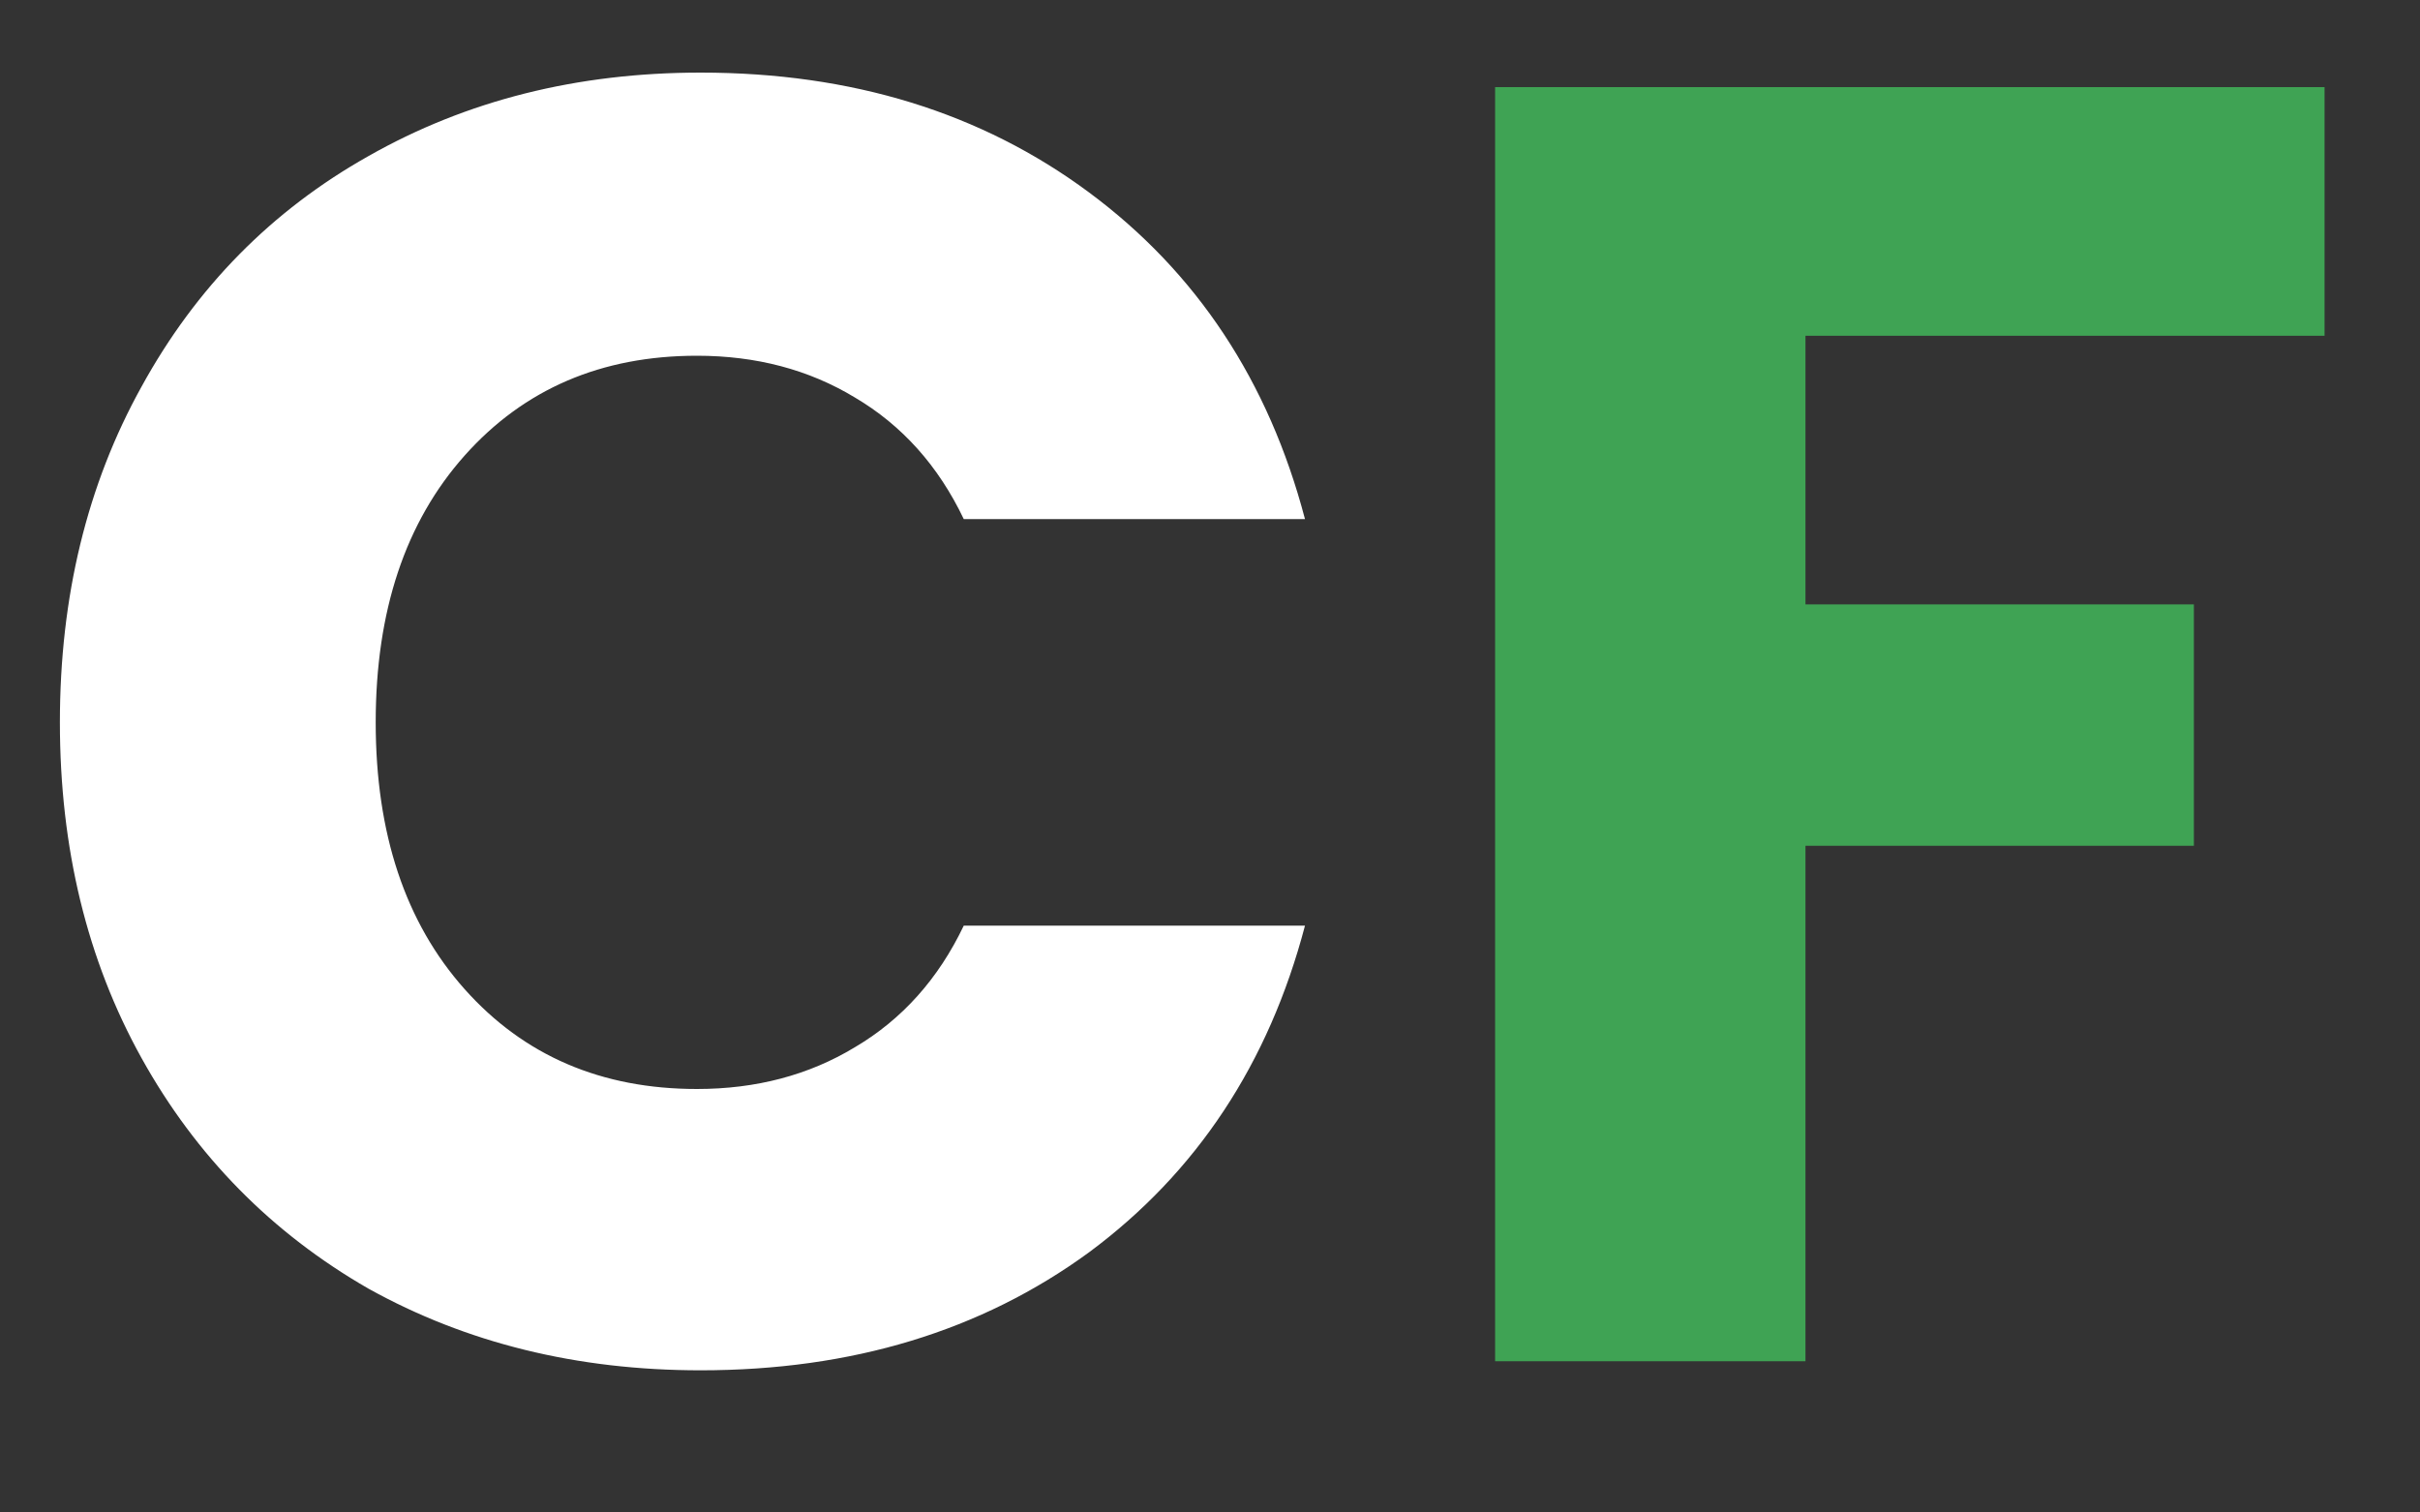
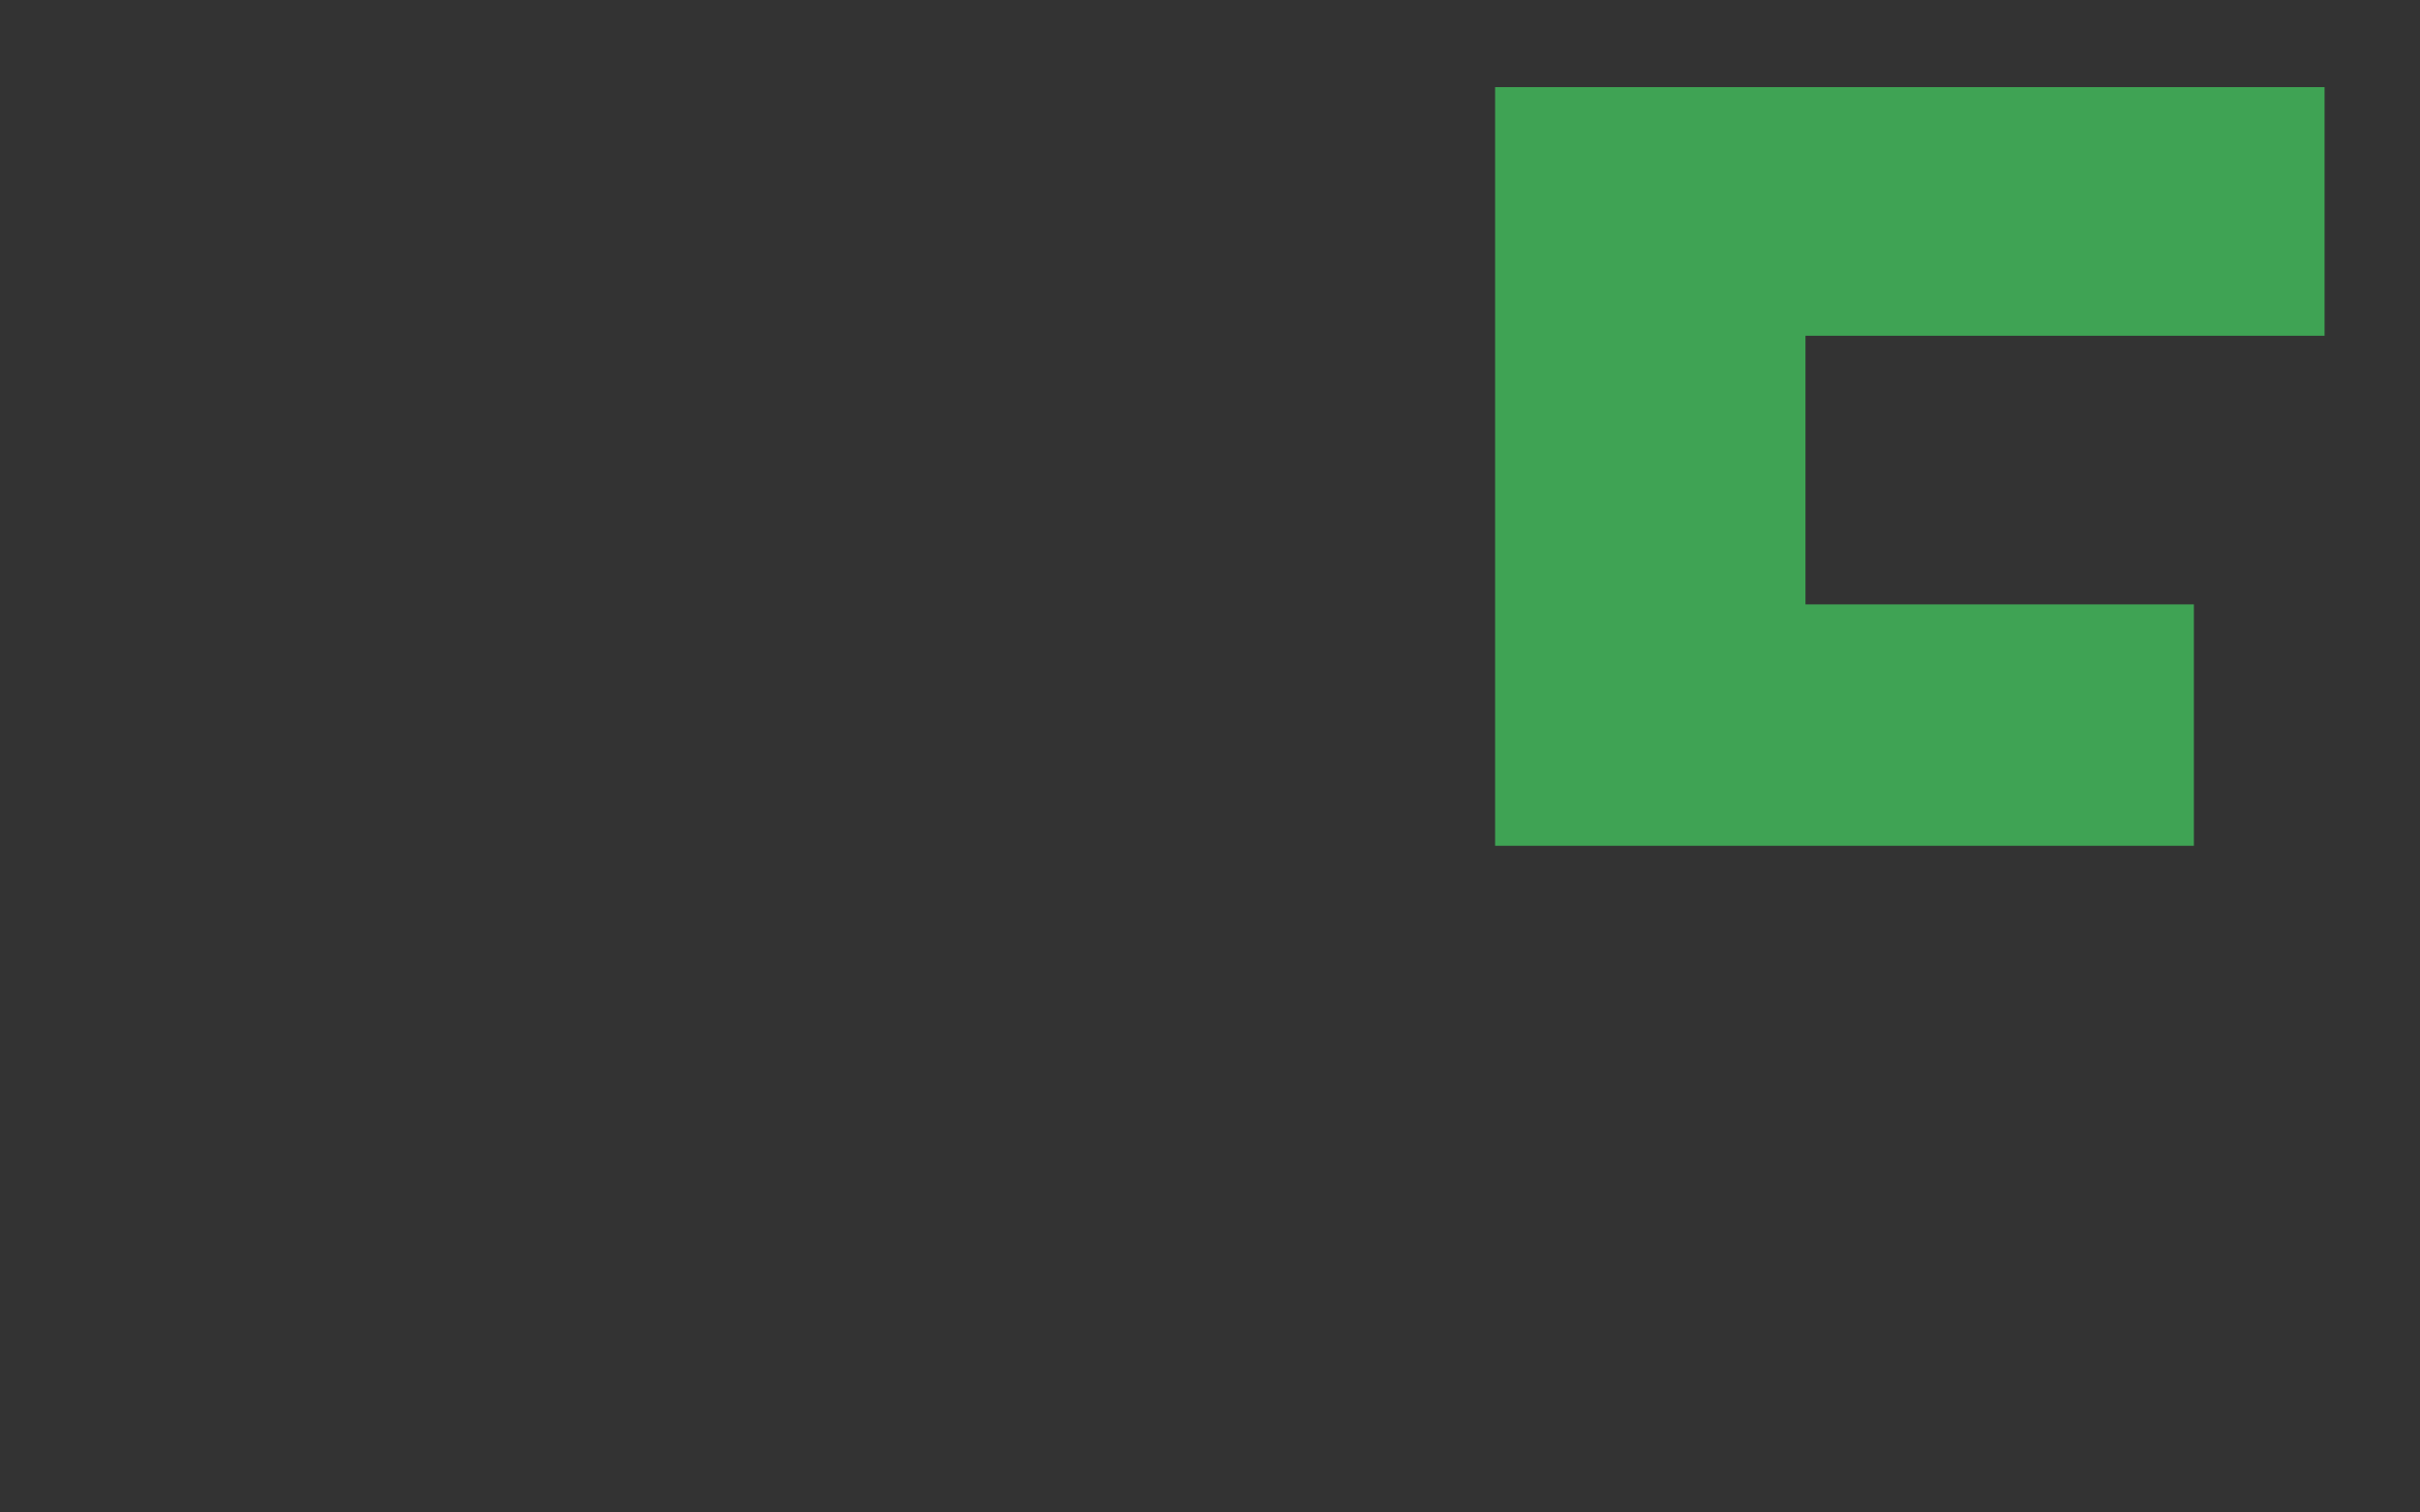
<svg xmlns="http://www.w3.org/2000/svg" width="16" height="10" viewBox="0 0 16 10" fill="none">
  <rect x="0" y="0" width="16" height="10" fill="#333333" stroke="none" />
-   <path d="M0.396 4.776C0.396 3.944 0.576 3.204 0.936 2.556C1.296 1.9 1.796 1.392 2.436 1.032C3.084 0.664 3.816 0.48 4.632 0.48C5.632 0.48 6.488 0.744 7.2 1.272C7.912 1.8 8.388 2.52 8.628 3.432H6.372C6.204 3.08 5.964 2.812 5.652 2.628C5.348 2.444 5 2.352 4.608 2.352C3.976 2.352 3.464 2.572 3.072 3.012C2.68 3.452 2.484 4.04 2.484 4.776C2.484 5.512 2.68 6.1 3.072 6.54C3.464 6.98 3.976 7.2 4.608 7.2C5 7.2 5.348 7.108 5.652 6.924C5.964 6.74 6.204 6.472 6.372 6.12H8.628C8.388 7.032 7.912 7.752 7.2 8.28C6.488 8.8 5.632 9.06 4.632 9.06C3.816 9.06 3.084 8.88 2.436 8.52C1.796 8.152 1.296 7.644 0.936 6.996C0.576 6.348 0.396 5.608 0.396 4.776Z" fill="white" />
-   <path d="M15.369 0.576V2.22H11.937V3.996H14.505V5.592H11.937V9H9.885V0.576H15.369Z" fill="#3FA354" />
+   <path d="M15.369 0.576V2.22H11.937V3.996H14.505V5.592H11.937H9.885V0.576H15.369Z" fill="#3FA354" />
</svg>